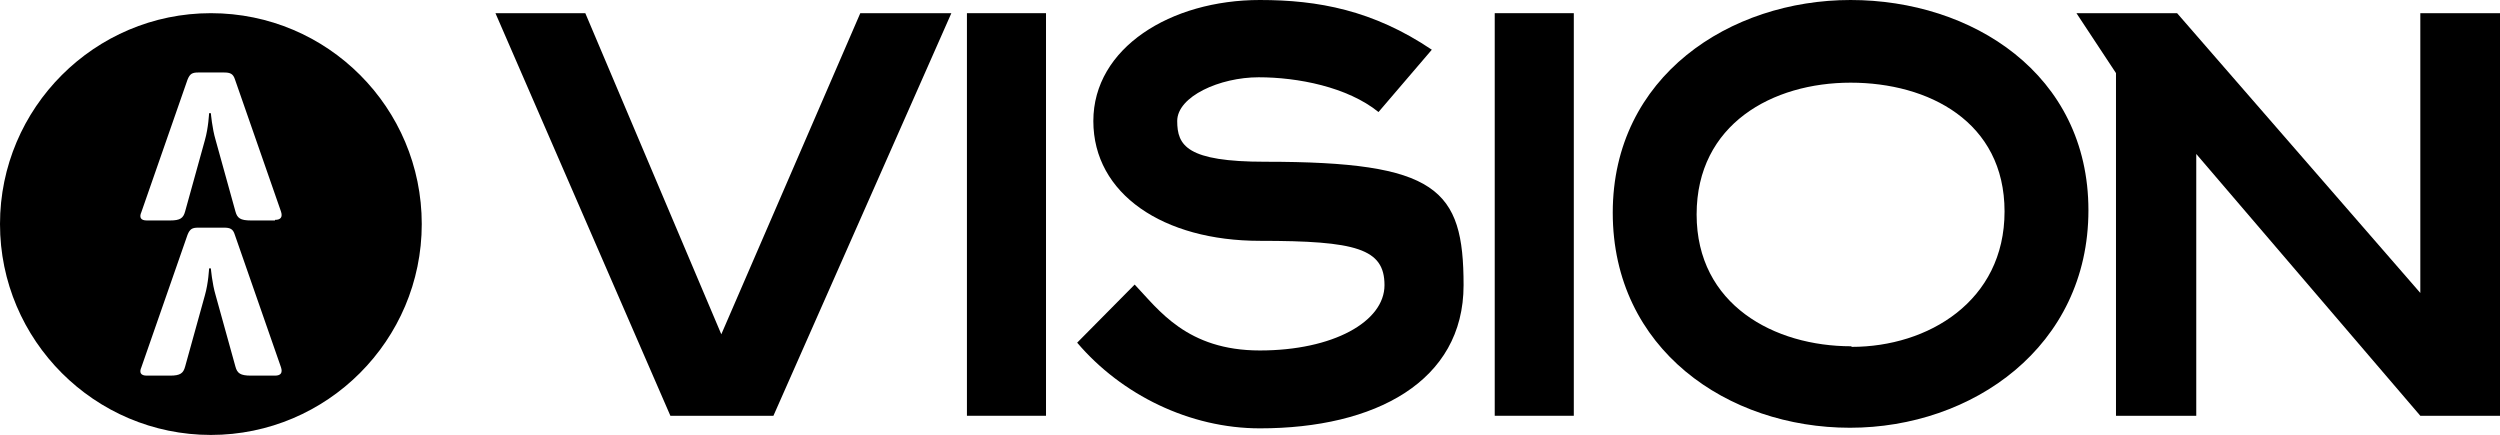
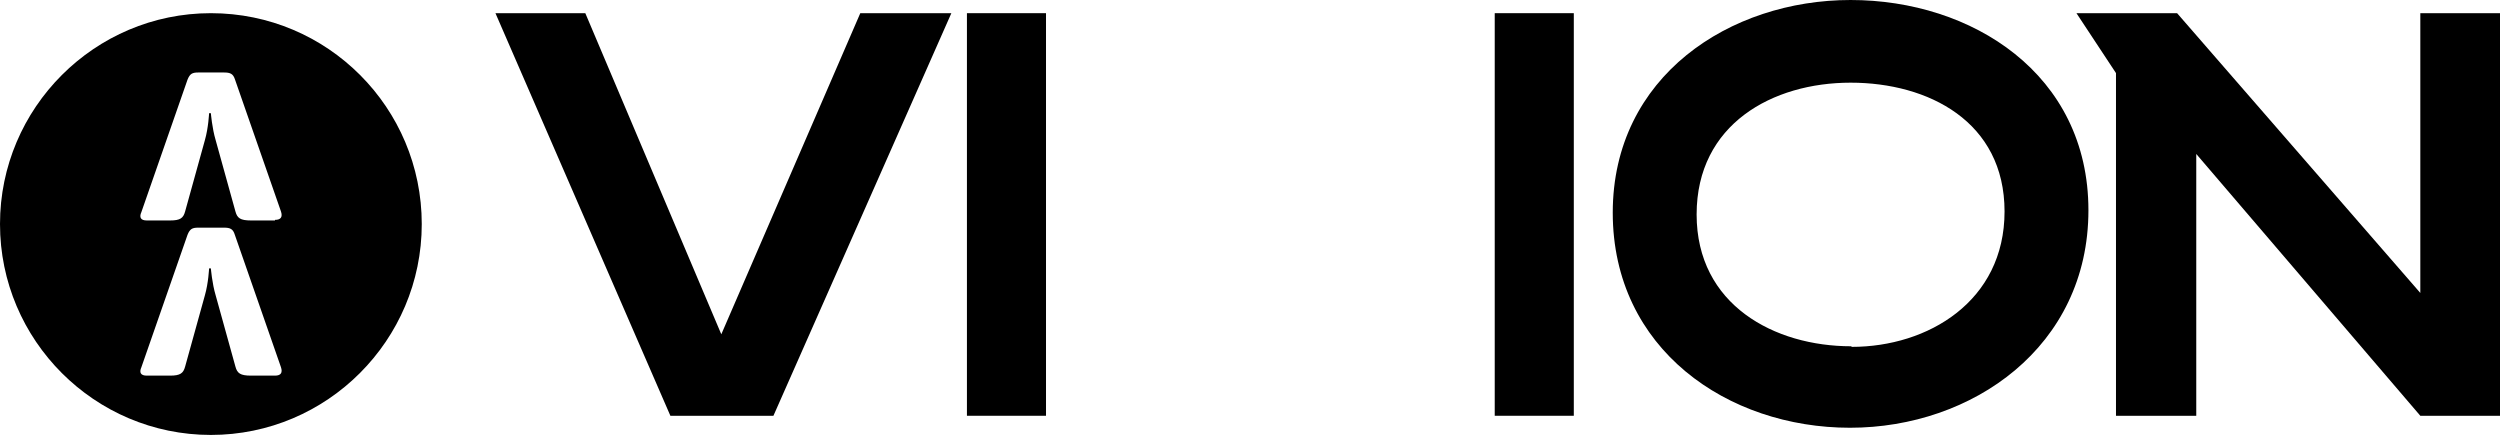
<svg xmlns="http://www.w3.org/2000/svg" id="Camada_2" data-name="Camada 2" version="1.1" viewBox="0 0 417.3 72.6">
  <defs>
    <style>
      .cls-1 {
        fill: #000;
        stroke-width: 0px;
      }
    </style>
  </defs>
  <polygon class="cls-1" points="120.4 55.8 97.7 2.2 82.7 2.2 111.9 69.4 129.1 69.4 158.8 2.2 143.6 2.2 120.4 55.8" />
  <rect class="cls-1" x="161.4" y="2.2" width="13.2" height="67.2" />
-   <path class="cls-1" d="M211.2,27c-13.1,0-14.7-2.7-14.7-6.8s7.1-7.3,13.6-7.3,14.8,1.6,20,5.8l8.9-10.4C229.2,1.7,220,0,210.3,0,195.4,0,182.5,8,182.5,20.2s11.7,20,27.8,20,20.8,1.3,20.8,7.4-8.6,10.9-20.8,10.9-16.9-6.8-20.9-11l-9.6,9.7c7.4,8.7,18.8,14.3,30.5,14.3,19.2,0,34-7.8,34-23.9s-4.4-20.6-33.1-20.6h0Z" />
  <rect class="cls-1" x="249.5" y="2.2" width="13.2" height="67.2" />
  <path class="cls-1" d="M308.9,0C288.8,0,269.2,12.7,269.2,35.5s19.2,35.9,39.6,35.9,39.8-13.5,39.8-36.3S329.1,0,308.9,0ZM309,57.8c-12.8,0-25.8-6.9-25.8-22s12.7-22,25.7-22,25.7,6.5,25.7,21.5-12.8,22.6-25.5,22.6Z" />
  <polygon class="cls-1" points="404 48.9 363.4 2.2 346.6 2.2 353.2 12.2 353.2 69.4 366.6 69.4 366.6 25.7 404 69.4 417.3 69.4 417.3 2.2 404 2.2 404 48.9" />
  <path class="cls-1" d="M35.2,2.2C15.8,2.2,0,18,0,37.4s15.8,35.2,35.2,35.2,35.2-15.8,35.2-35.2S54.7,2.2,35.2,2.2ZM45.9,62.7h-4c-1.8,0-2.3-.4-2.6-1.5l-3.3-11.9c-.6-2-.8-4.5-.8-4.5h-.3s-.1,2.4-.7,4.5l-3.3,11.9c-.3,1.1-.8,1.5-2.5,1.5h-3.9c-1,0-1.3-.5-.9-1.4l7.7-22.1c.4-1,.8-1.2,1.8-1.2h4.3c1,0,1.5.2,1.8,1.2l7.7,22.1c.3.9,0,1.4-1,1.4h0ZM45.9,36.8h-4c-1.8,0-2.3-.4-2.6-1.5l-3.3-11.9c-.6-2-.8-4.5-.8-4.5h-.3s-.1,2.4-.7,4.5l-3.3,11.9c-.3,1.1-.8,1.5-2.5,1.5h-3.9c-1,0-1.3-.5-.9-1.4l7.7-22.1c.4-1,.8-1.2,1.8-1.2h4.3c1,0,1.5.2,1.8,1.1l7.7,22.1c.3.9,0,1.4-1,1.4h0Z" />
</svg>